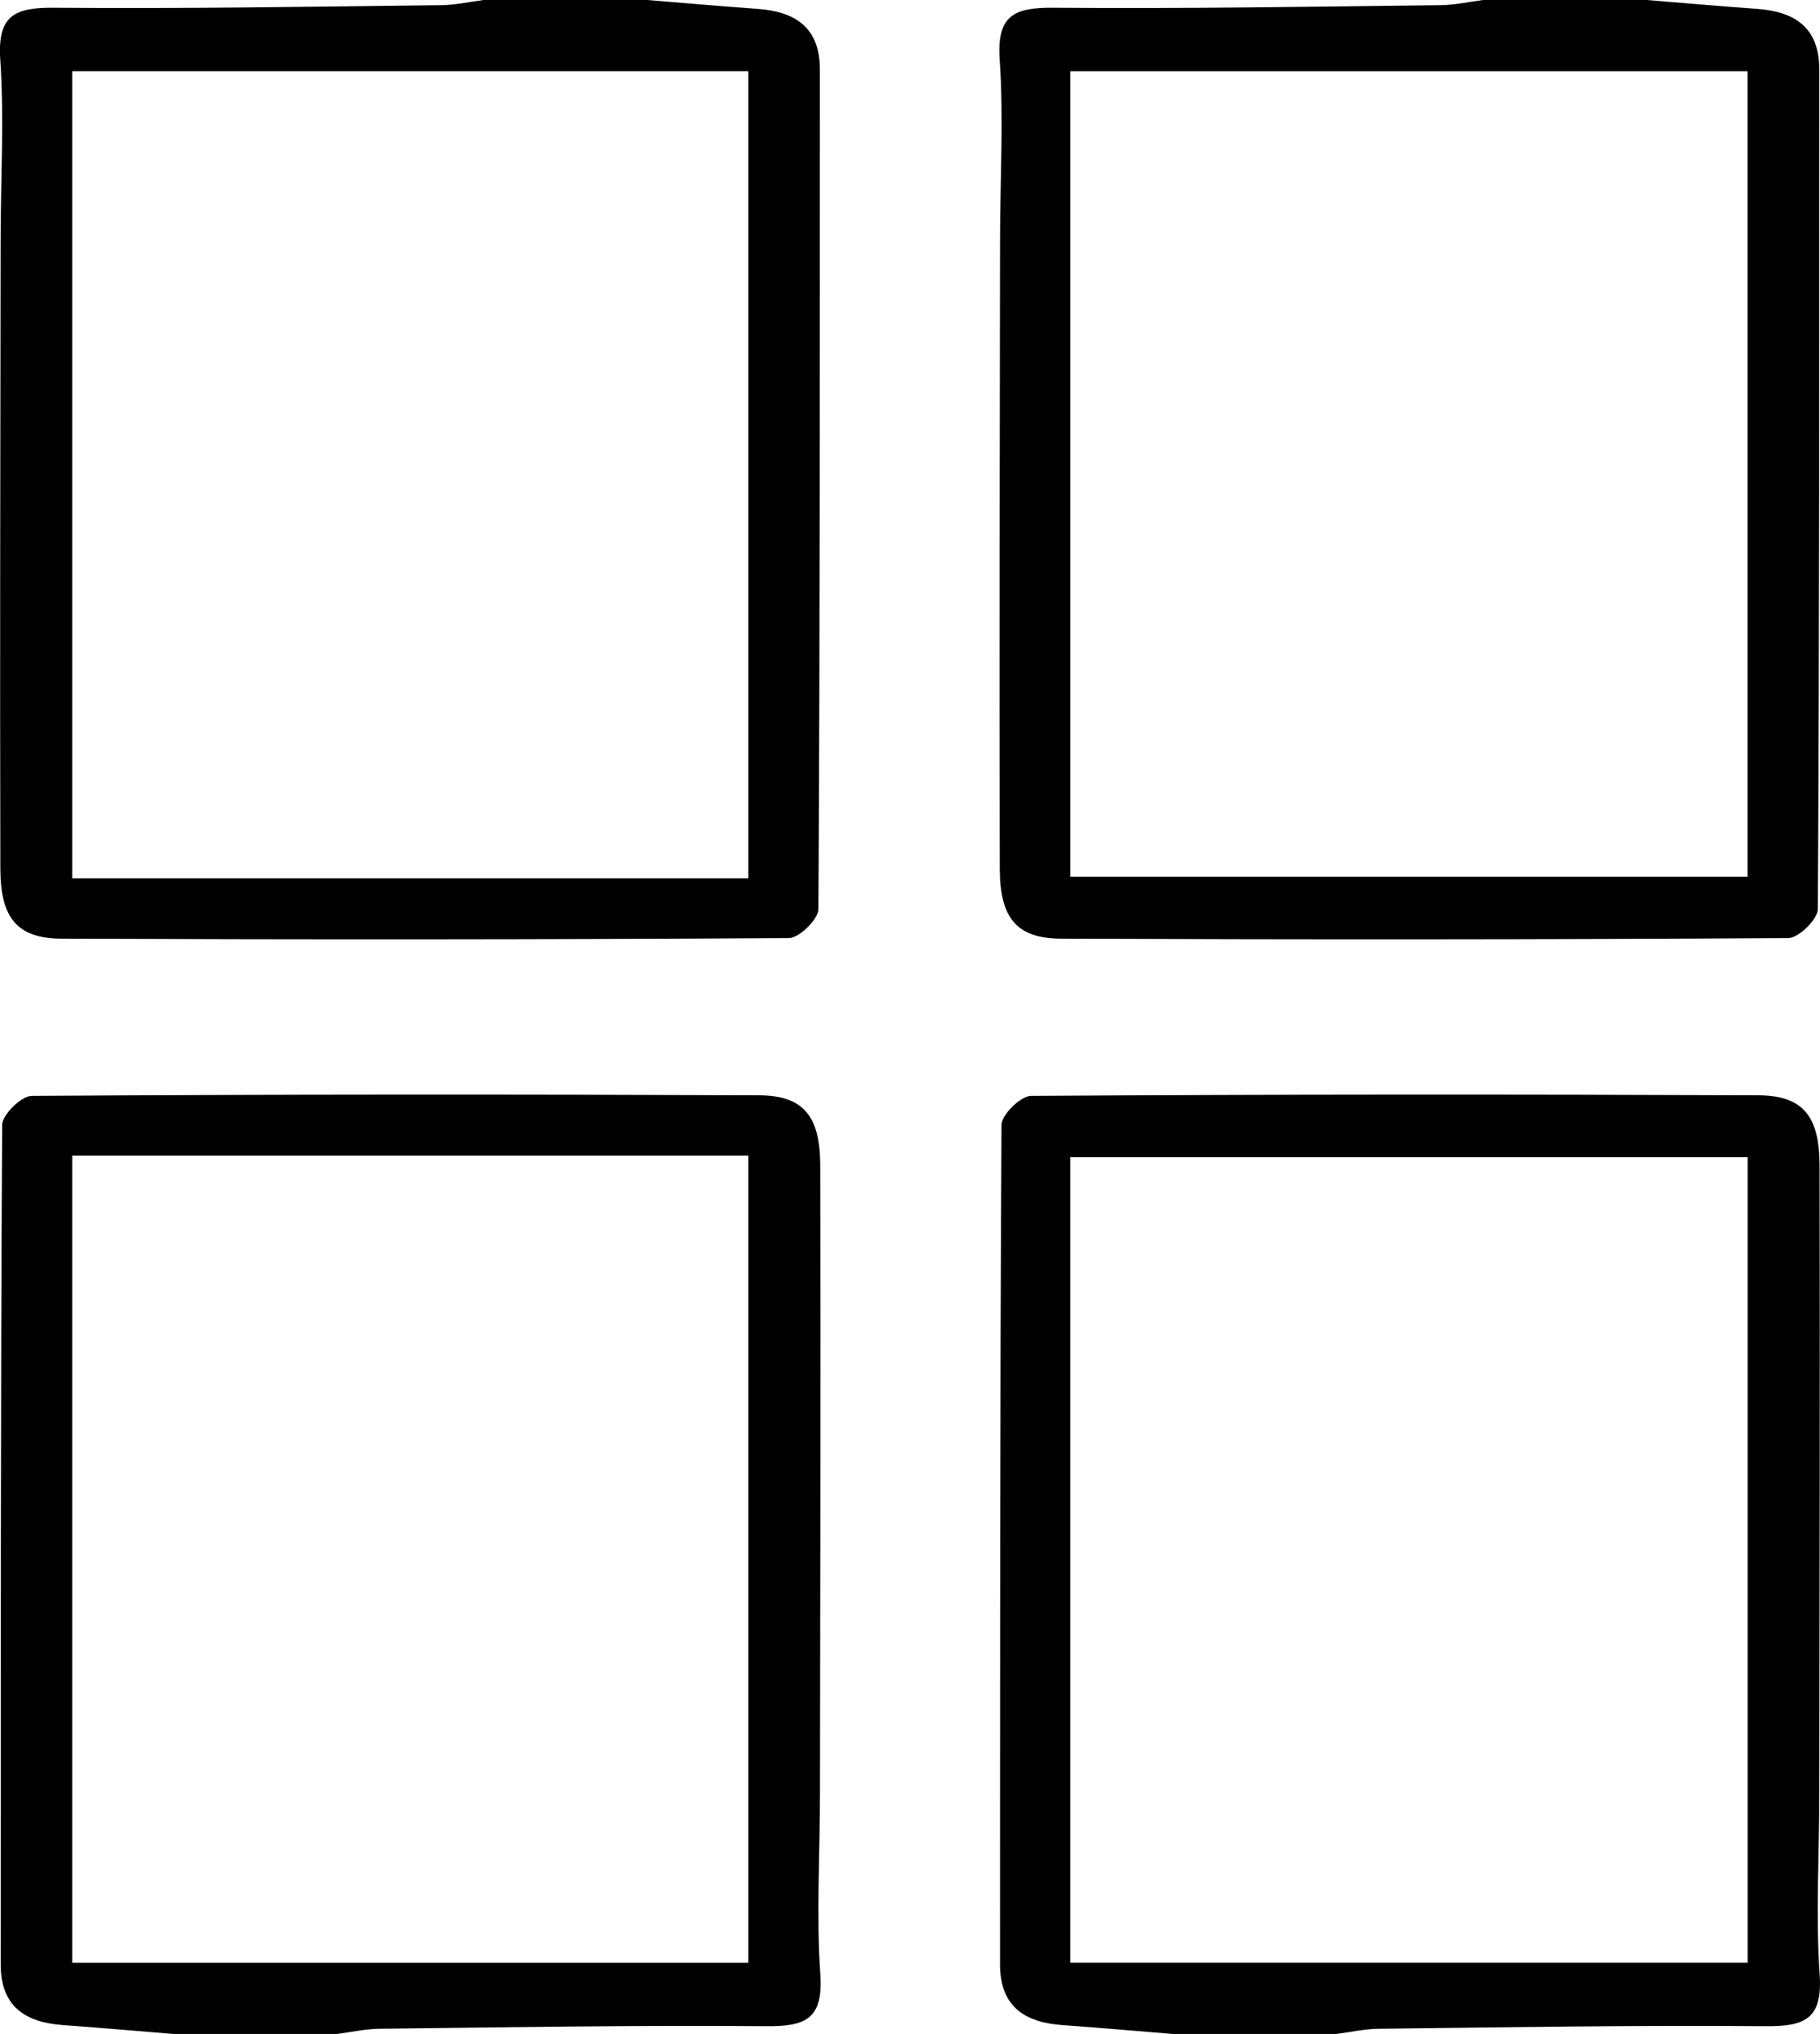
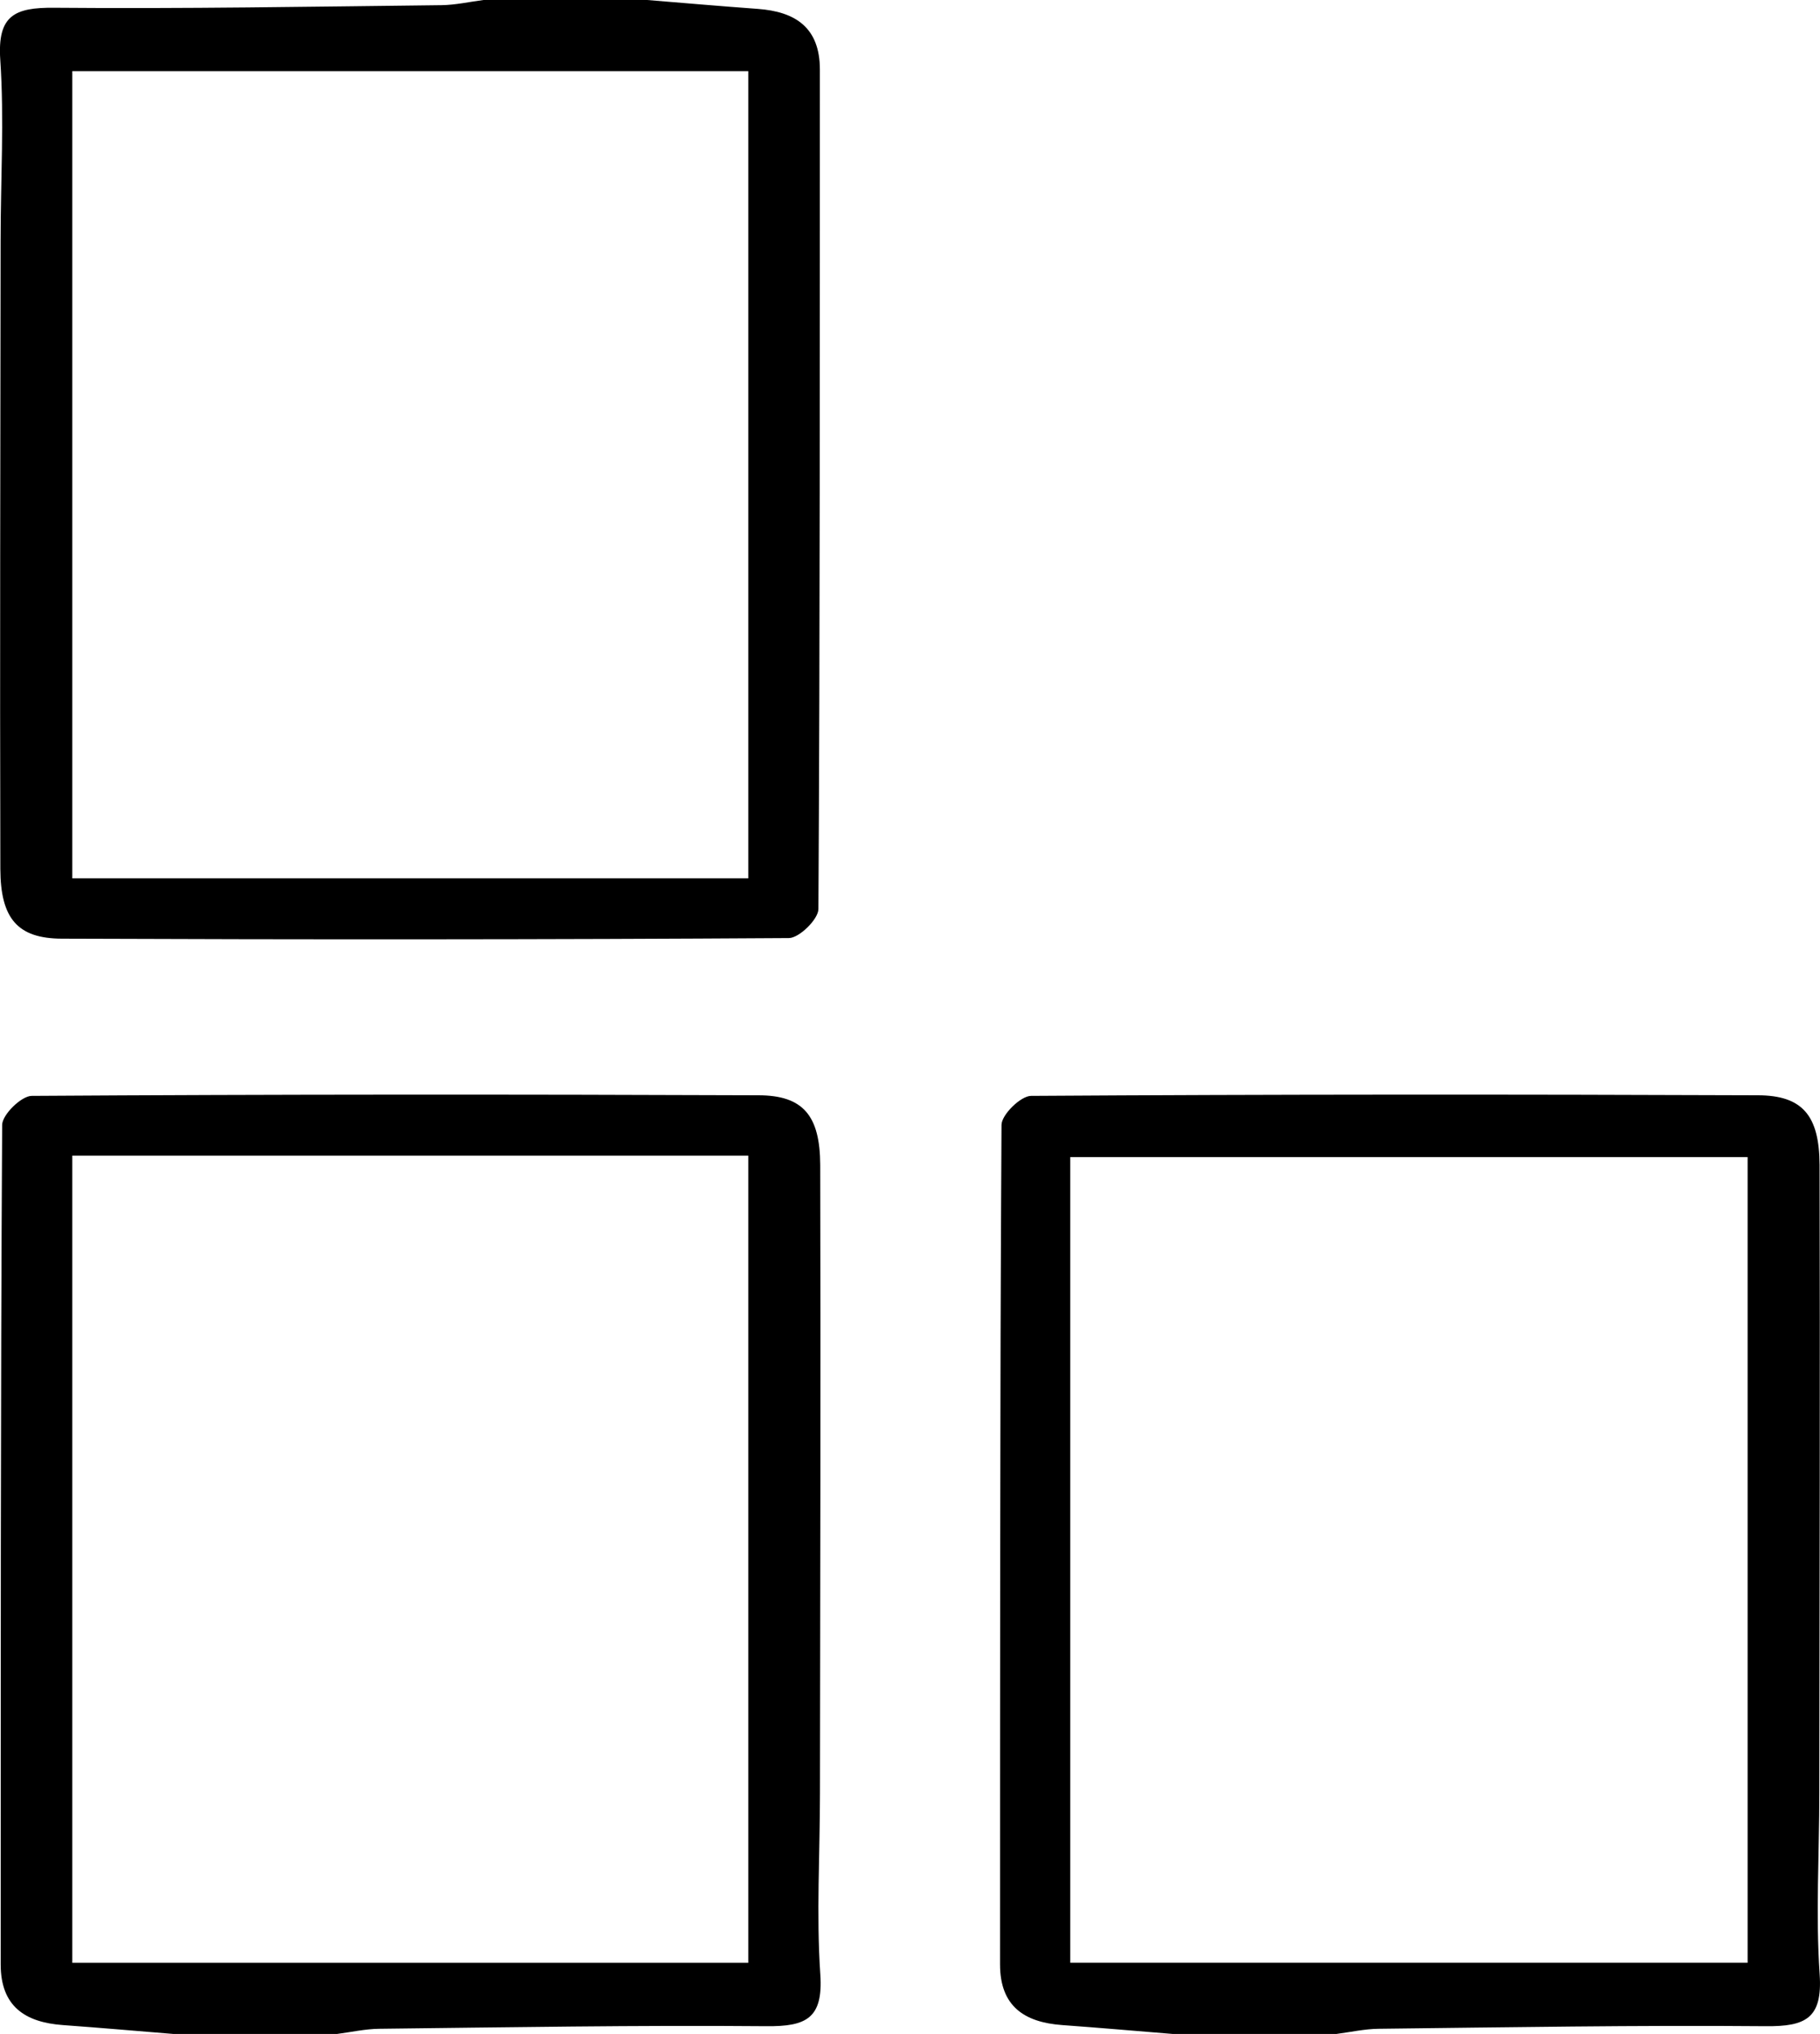
<svg xmlns="http://www.w3.org/2000/svg" id="Capa_1" data-name="Capa 1" viewBox="0 0 211.22 235.97">
  <path d="M75.11,0c4.27.35,8.55.72,12.82,1.03,4.4.32,7.22,2.18,7.22,7.04-.01,32.46.02,64.93-.17,97.39,0,1.18-2.23,3.37-3.43,3.37-28.13.18-56.25.18-84.38.07-5.13-.02-7.11-2.33-7.13-8.09-.06-24.31,0-48.61.03-72.92,0-6.99.43-14.01-.04-20.97C-.31,1.78,1.7.86,6.28.9c14.98.13,29.96-.13,44.95-.3C52.86.58,54.49.21,56.11,0c6.33,0,12.67,0,19,0ZM86.84,101.9V8.25H8.39v93.65h78.46Z" />
-   <path d="M191.1,0c4.27.35,8.55.72,12.82,1.03,4.4.32,7.22,2.18,7.22,7.04-.01,32.46.02,64.93-.17,97.39,0,1.18-2.23,3.37-3.43,3.37-28.13.18-56.25.18-84.38.07-5.13-.02-7.11-2.33-7.13-8.09-.06-24.31,0-48.61.03-72.92,0-6.99.43-14.01-.04-20.97-.35-5.14,1.66-6.06,6.25-6.02,14.98.13,29.96-.13,44.95-.3,1.63-.02,3.26-.39,4.89-.6,6.33,0,12.67,0,19,0ZM124.21,101.72h78.6V8.26h-78.6v93.46Z" />
  <path d="M20.12,235.97c-4.27-.35-8.55-.72-12.82-1.03-4.4-.32-7.22-2.18-7.22-7.04.01-32.46-.02-64.93.17-97.39,0-1.18,2.23-3.37,3.43-3.37,28.13-.18,56.25-.18,84.38-.07,5.13.02,7.11,2.33,7.13,8.09.06,24.31,0,48.61-.03,72.92,0,6.99-.43,14.01.04,20.97.35,5.14-1.66,6.06-6.25,6.02-14.98-.13-29.96.13-44.95.3-1.63.02-3.26.39-4.89.6h-19ZM8.39,134.07v93.65h78.45v-93.65H8.39Z" />
  <path d="M136.1,235.97c-4.27-.35-8.55-.72-12.82-1.03-4.4-.32-7.22-2.18-7.22-7.04.01-32.46-.02-64.93.17-97.39,0-1.18,2.23-3.37,3.43-3.37,28.13-.18,56.25-.18,84.38-.07,5.13.02,7.11,2.33,7.13,8.09.06,24.31,0,48.61-.03,72.92,0,6.99-.43,14.01.04,20.97.35,5.14-1.66,6.06-6.25,6.02-14.98-.13-29.96.13-44.95.3-1.63.02-3.26.39-4.89.6h-19ZM124.21,227.71h78.61v-93.47h-78.61v93.47Z" />
</svg>